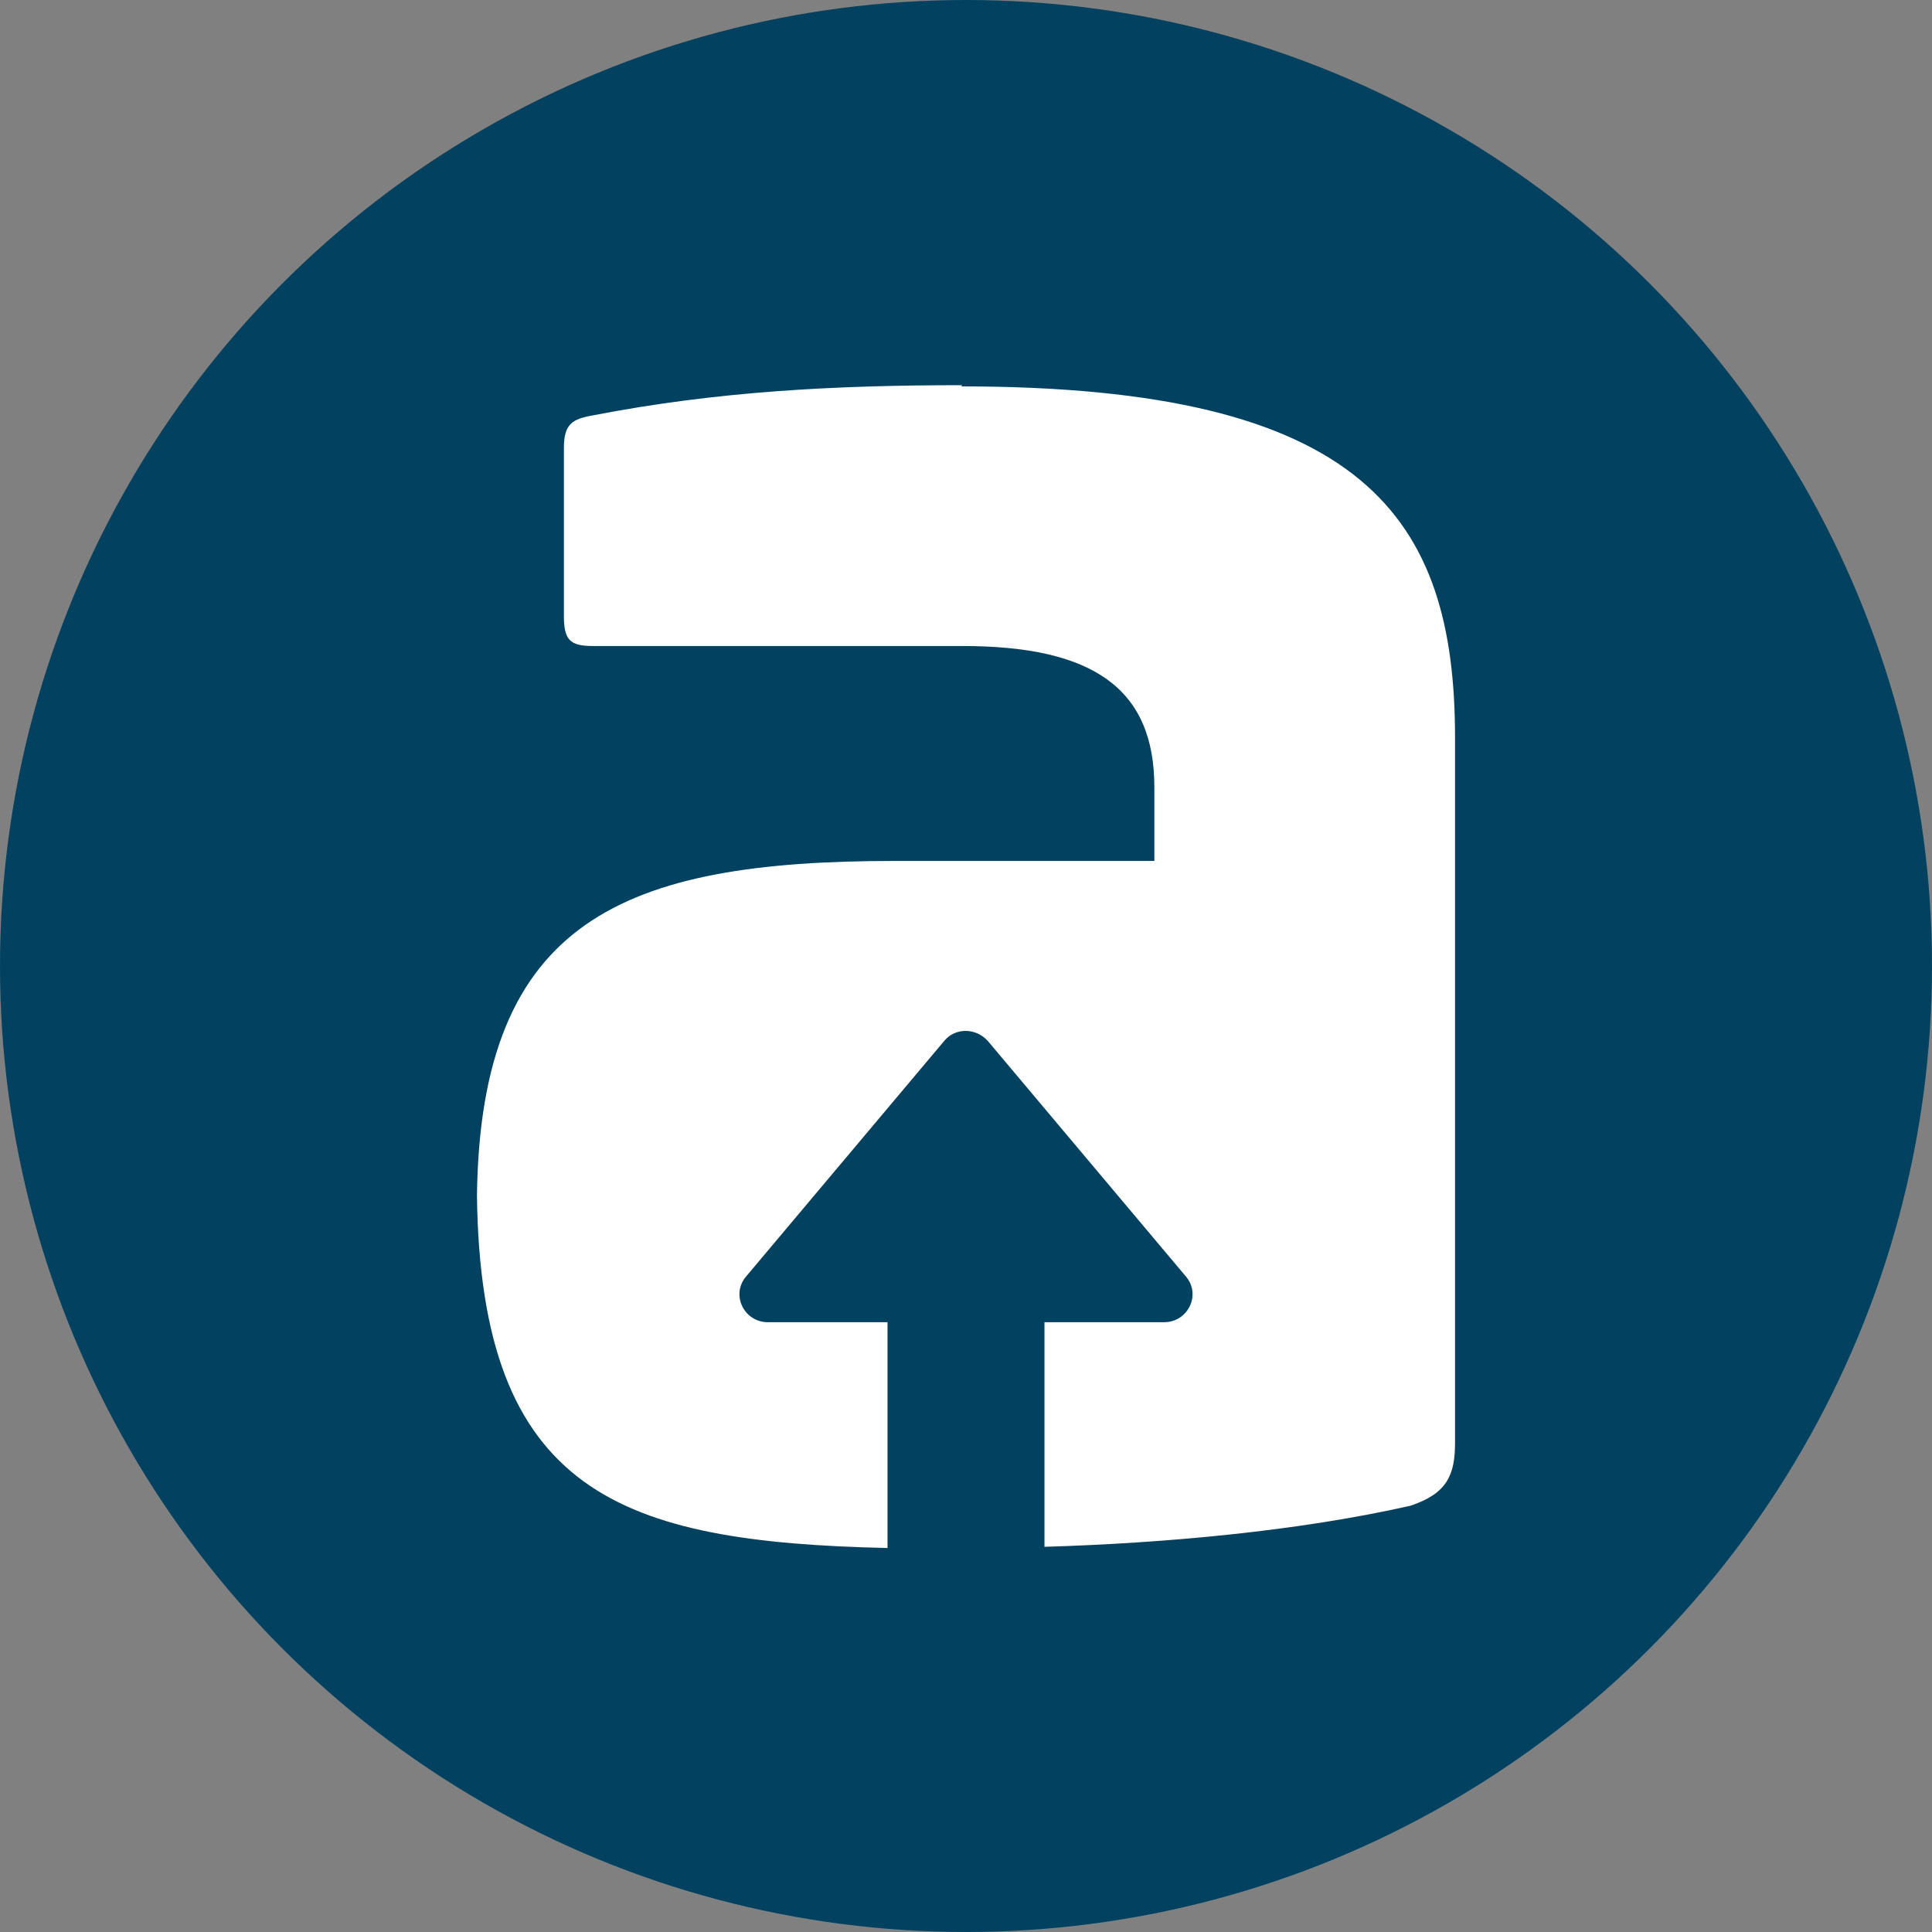
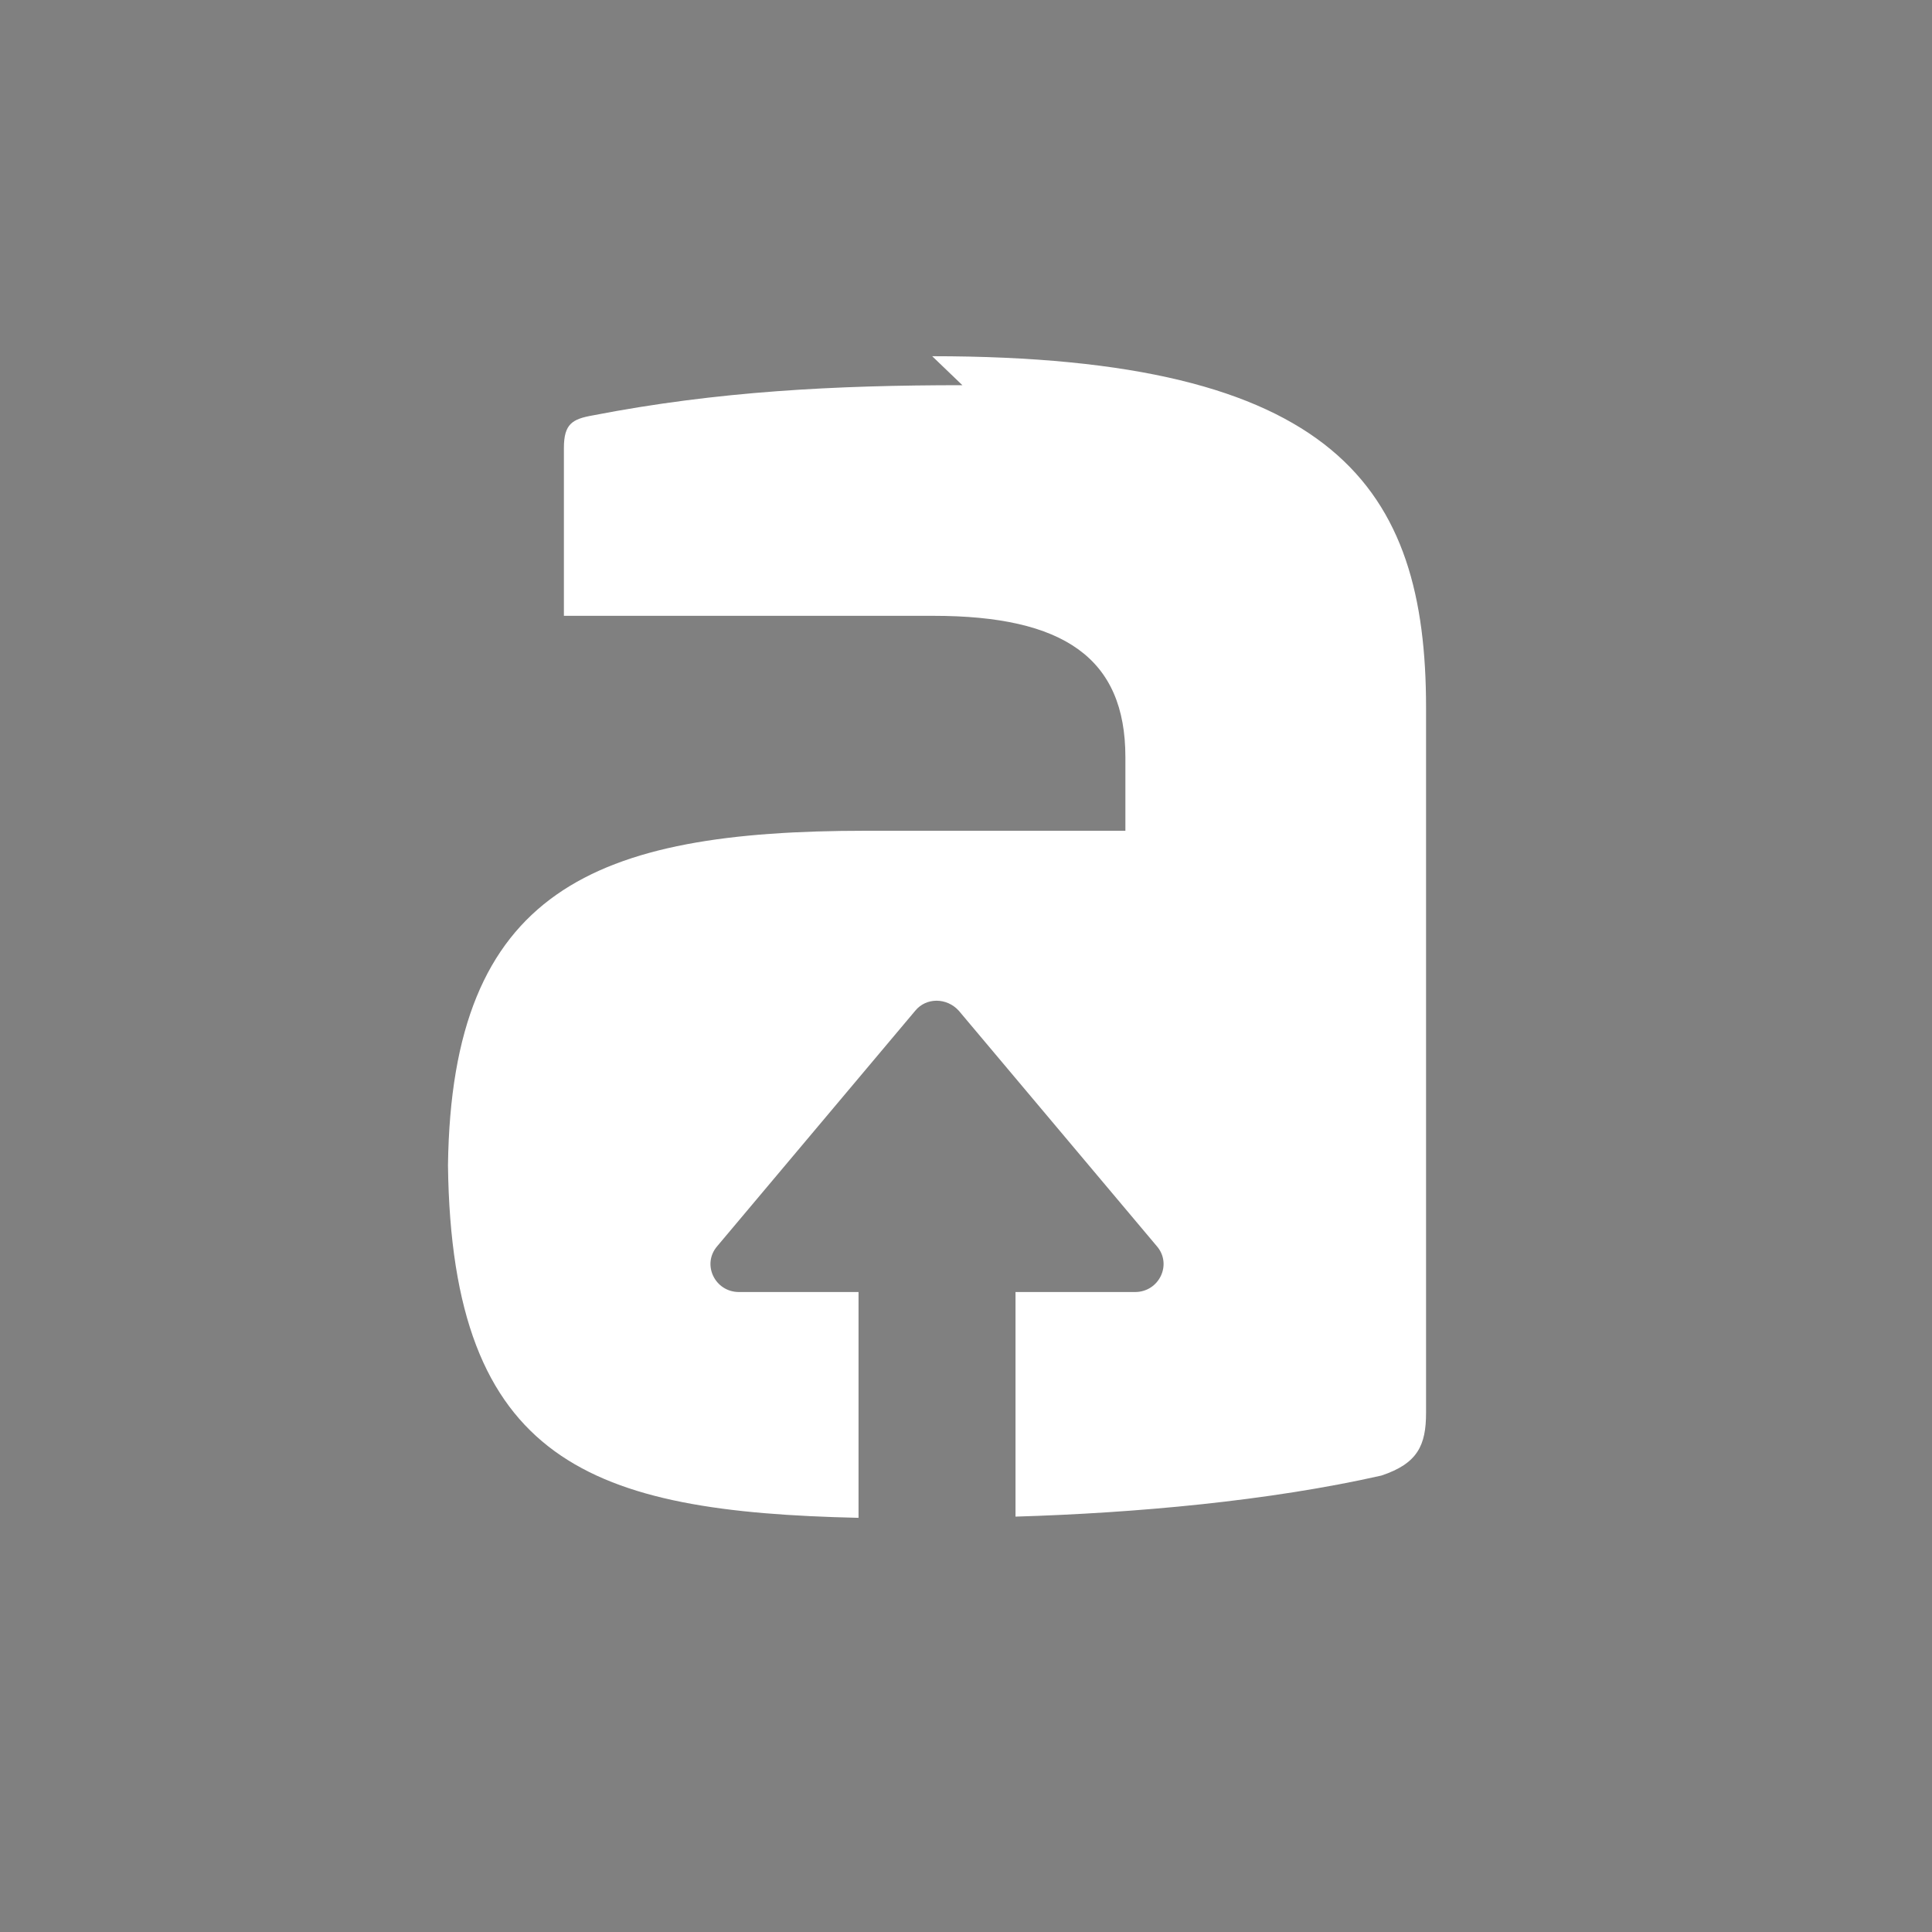
<svg xmlns="http://www.w3.org/2000/svg" id="Layer_2" viewBox="0 0 16 16">
  <rect x="0" y="0" width="16" height="16" fill="#808080" stroke="none" />
  <defs>
    <style>.cls-1{fill:#fff;}.cls-1,.cls-2{stroke-width:0px;}.cls-2{fill:#024260;}</style>
  </defs>
  <g id="Layer_1-2">
-     <circle class="cls-2" cx="8" cy="8" r="8" />
-     <path class="cls-1" d="m7.97,3.19c-1.05,0-2.03.05-3.06.25-.17.03-.24.07-.24.27v1.39c0,.2.05.25.24.25h3.06c1.08,0,1.59.35,1.59,1.17v.61h-2.15c-2.25,0-3.43.49-3.46,2.77.03,2.47,1.19,2.87,3.4,2.92v-1.87h-.99c-.2,0-.31-.23-.18-.38l1.64-1.95c.09-.11.26-.11.36,0l1.64,1.95c.13.15.02.38-.18.38h-.99v1.86c1-.03,2.1-.13,3.03-.34.3-.1.37-.25.37-.52v-5.84c0-1.82-.74-2.91-4.09-2.91Z" />
+     <path class="cls-1" d="m7.97,3.19c-1.05,0-2.03.05-3.06.25-.17.03-.24.07-.24.27v1.39h3.06c1.08,0,1.59.35,1.59,1.17v.61h-2.15c-2.25,0-3.43.49-3.46,2.77.03,2.47,1.19,2.87,3.4,2.92v-1.87h-.99c-.2,0-.31-.23-.18-.38l1.64-1.95c.09-.11.26-.11.36,0l1.64,1.95c.13.15.02.38-.18.38h-.99v1.86c1-.03,2.1-.13,3.03-.34.3-.1.37-.25.37-.52v-5.84c0-1.82-.74-2.91-4.09-2.91Z" />
  </g>
</svg>